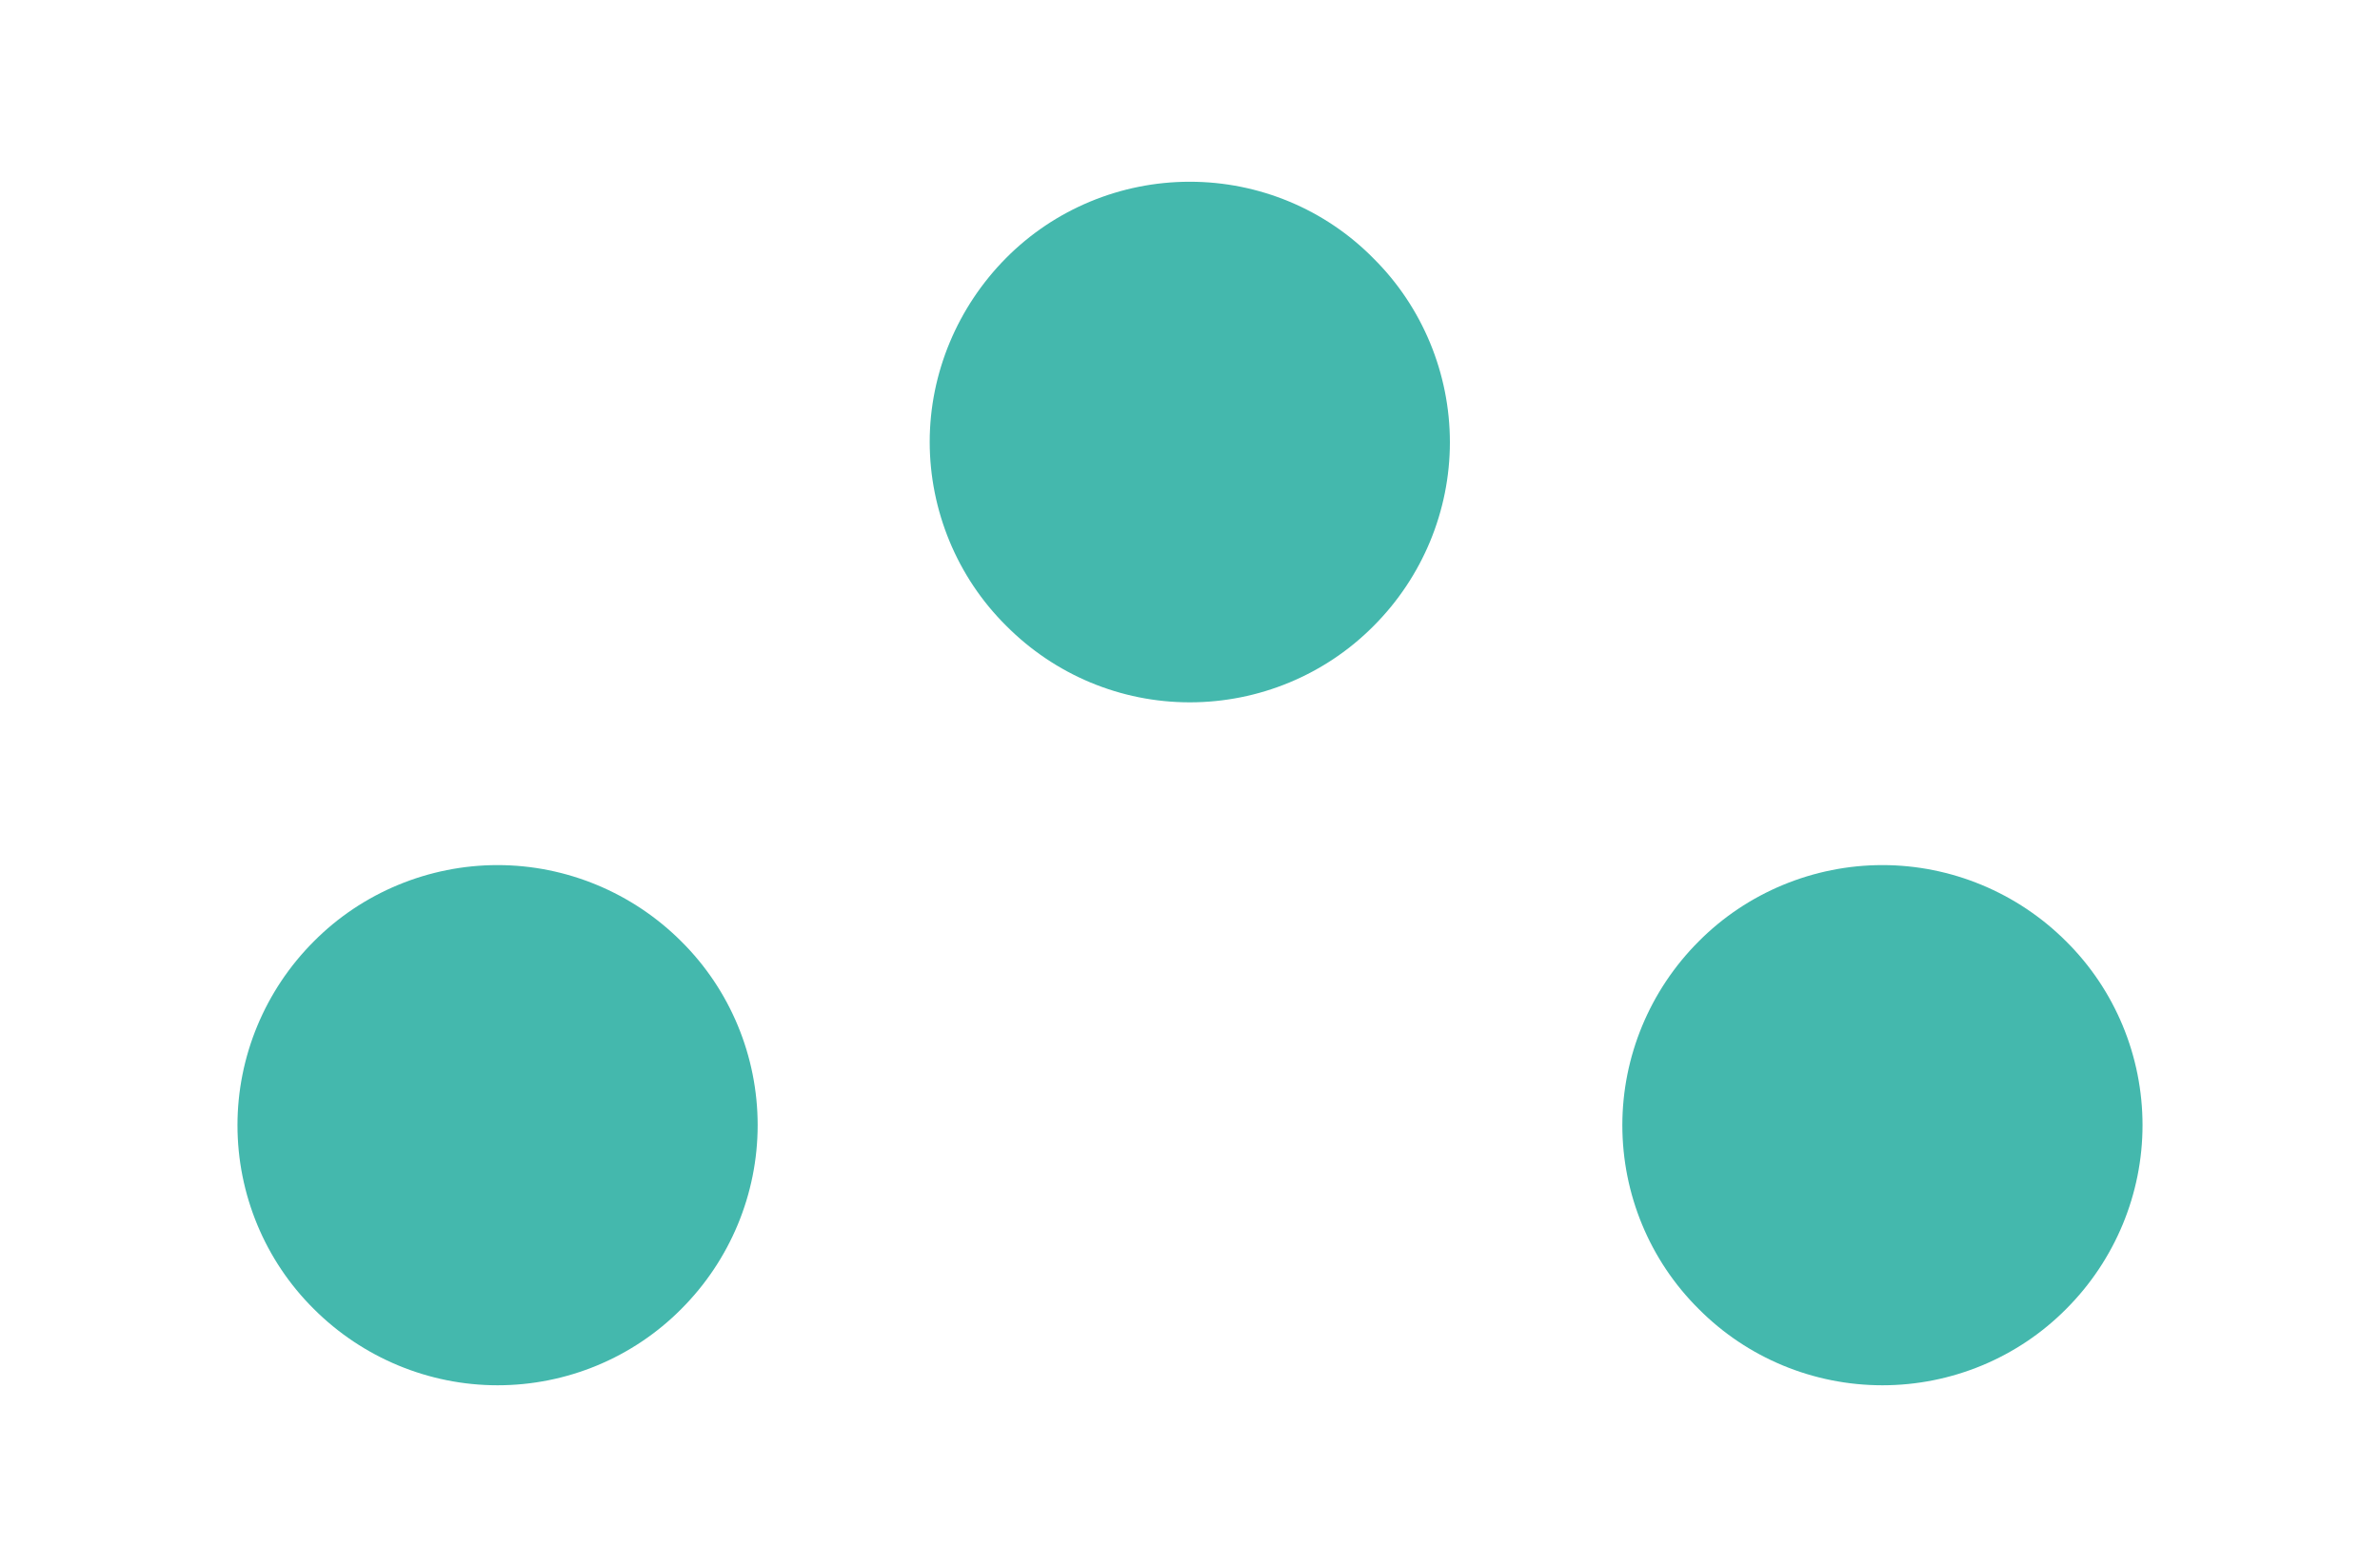
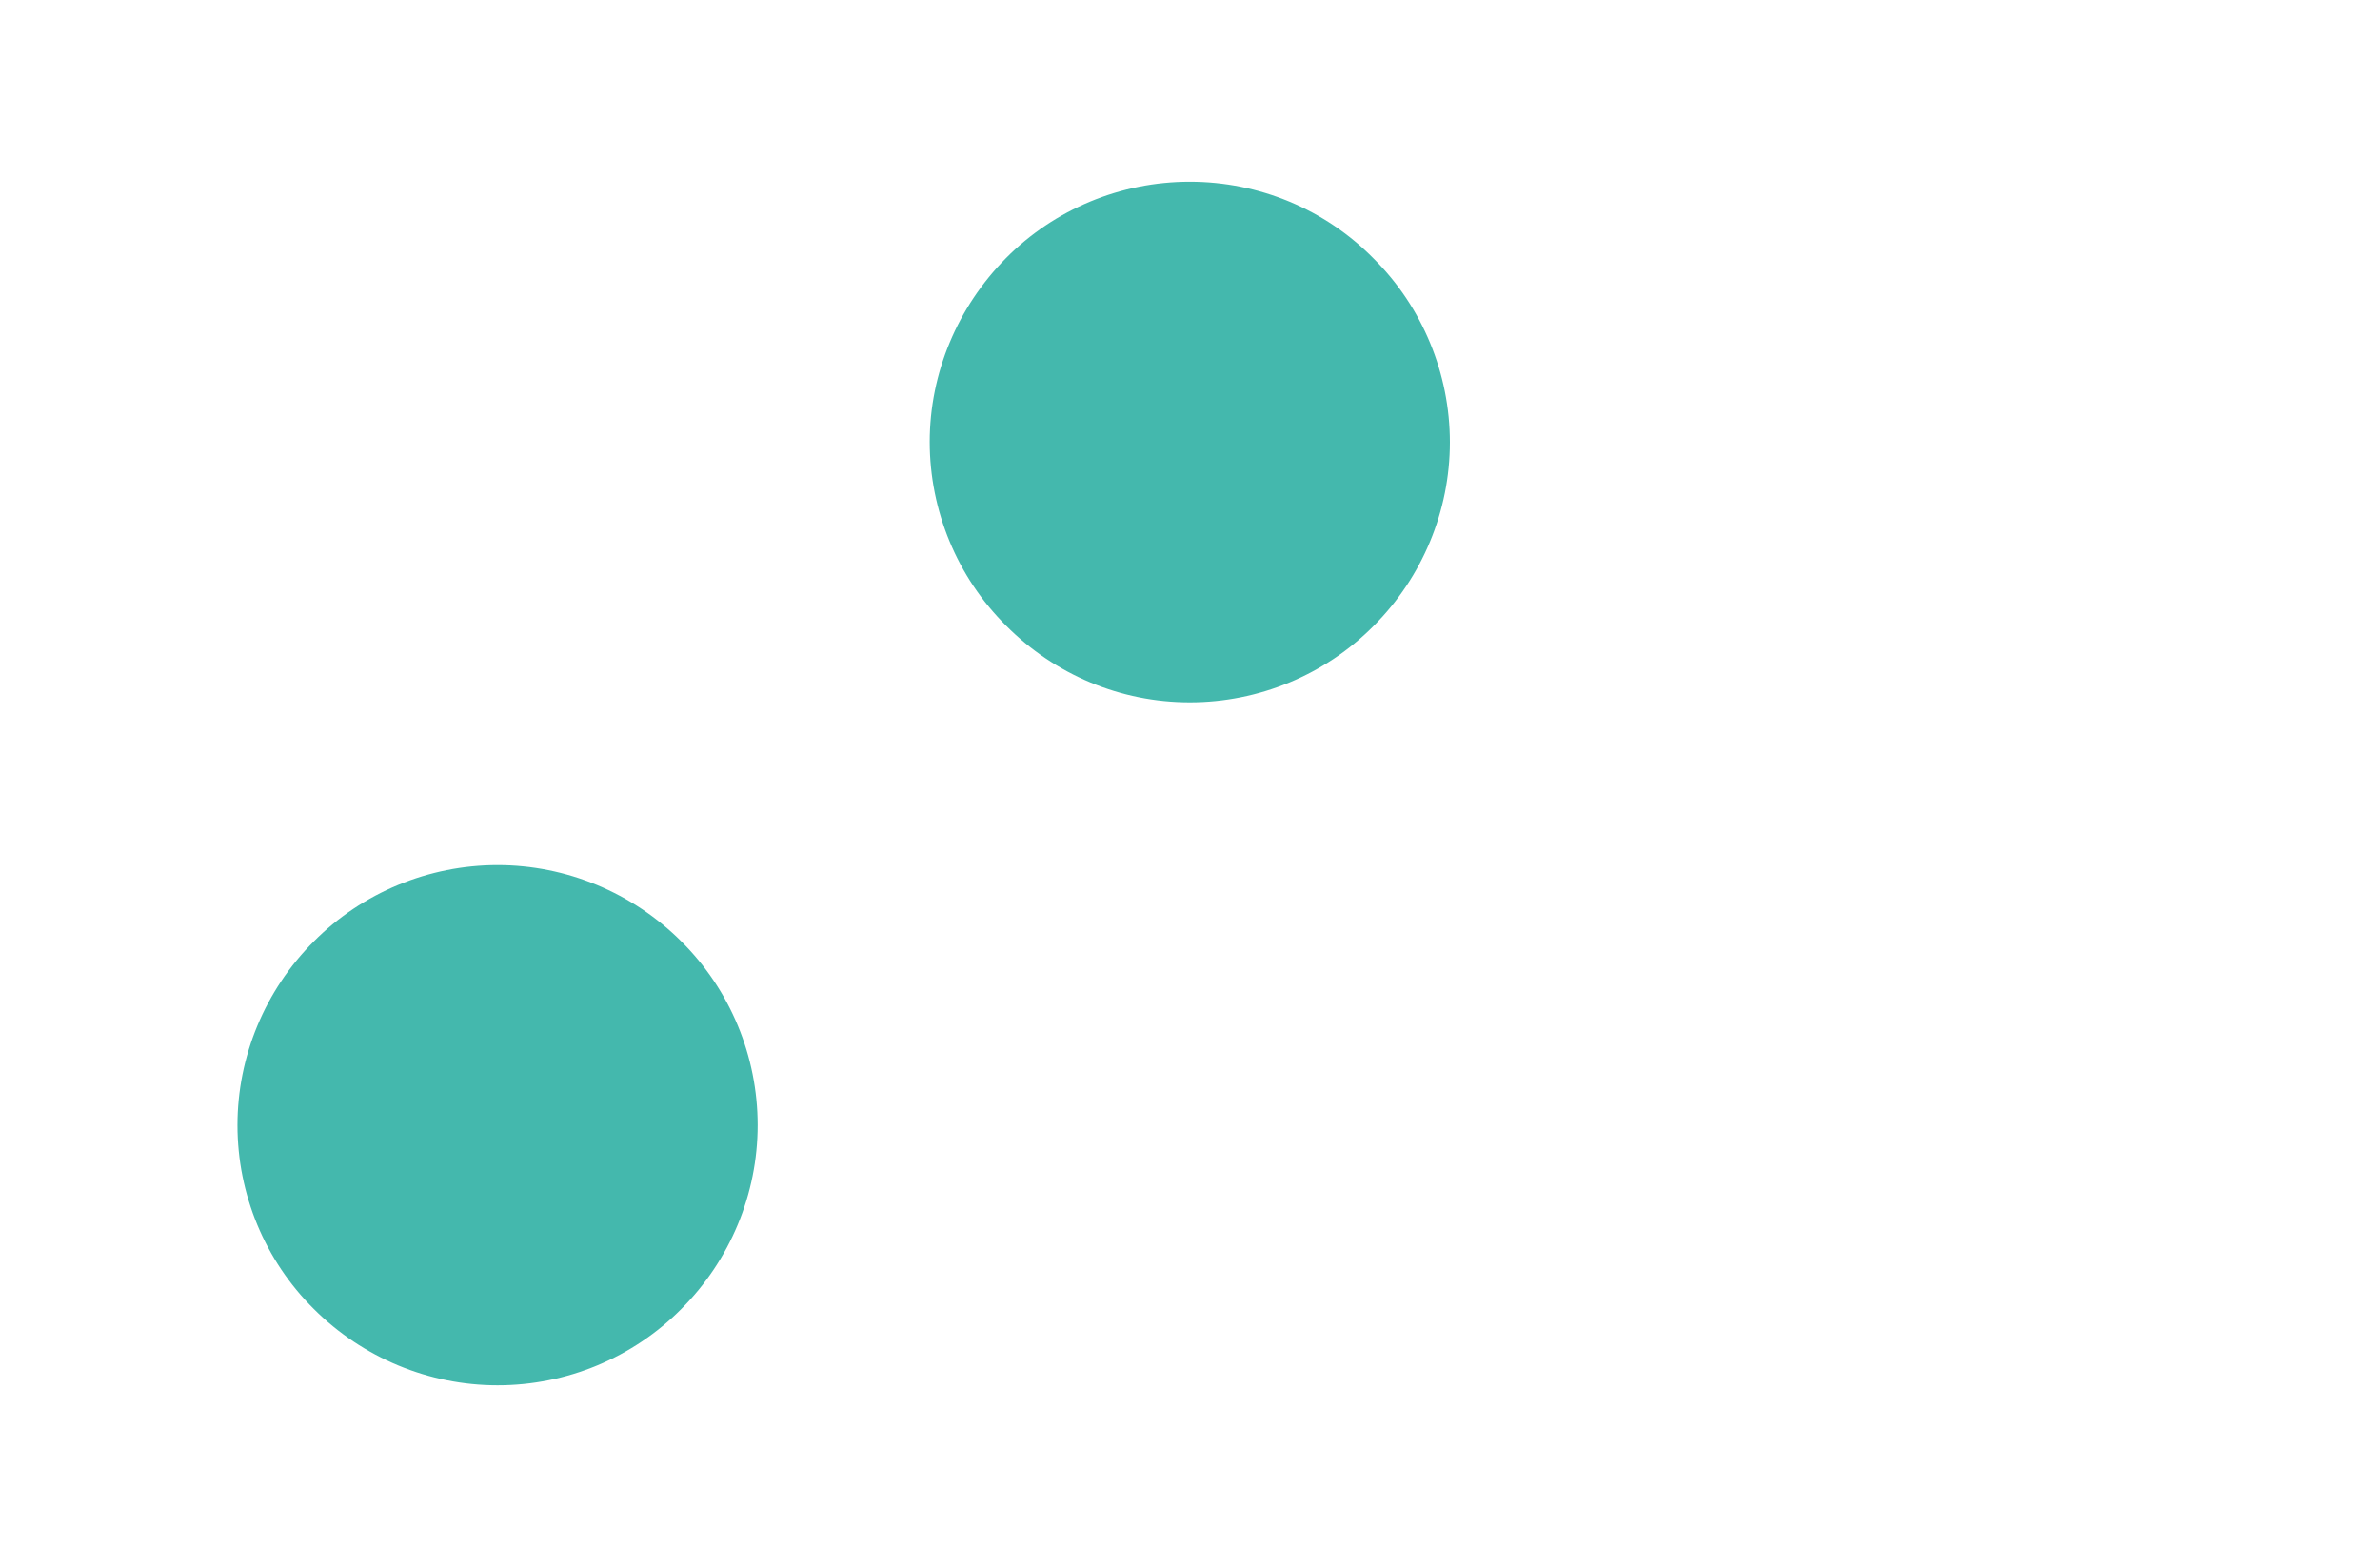
<svg xmlns="http://www.w3.org/2000/svg" version="1.1" id="Ebene_1" x="0px" y="0px" width="589.3px" height="388px" viewBox="0 0 589.3 388" style="enable-background:new 0 0 589.3 388;" xml:space="preserve">
  <style type="text/css"> .st0{fill:#44B8AD;} </style>
  <g>
    <path class="st0" d="M123.2,343c17.1,0,33.5-6.8,45.5-18.9c12.1-12.1,18.9-28.5,18.9-45.5c0-17.1-6.8-33.5-18.9-45.5 c-12.1-12.1-28.5-18.9-45.5-18.9s-33.5,6.8-45.5,18.9c-12.1,12.1-18.9,28.5-18.9,45.5c0,17.1,6.8,33.5,18.9,45.5 C89.8,336.2,106.2,343,123.2,343L123.2,343z" />
    <path class="st0" d="M294.6,173.9c17.1,0,33.5-6.8,45.5-18.9c12.1-12.1,18.9-28.5,18.9-45.5S352.2,76,340.1,64 c-12-12.2-28.4-19-45.5-19s-33.5,6.8-45.5,18.9s-18.9,28.5-18.9,45.5s6.8,33.5,18.9,45.5C261.2,167.1,277.5,173.9,294.6,173.9 L294.6,173.9z" />
-     <path class="st0" d="M466.1,343c17.1,0,33.5-6.8,45.5-18.9c12.1-12.1,18.9-28.5,18.9-45.5c0-17.1-6.8-33.5-18.9-45.5 c-12.1-12.1-28.5-18.9-45.5-18.9s-33.5,6.8-45.5,18.9c-12.1,12.1-18.9,28.5-18.9,45.5c0,17.1,6.8,33.5,18.9,45.5 C432.6,336.2,449,343,466.1,343L466.1,343z" />
  </g>
</svg>